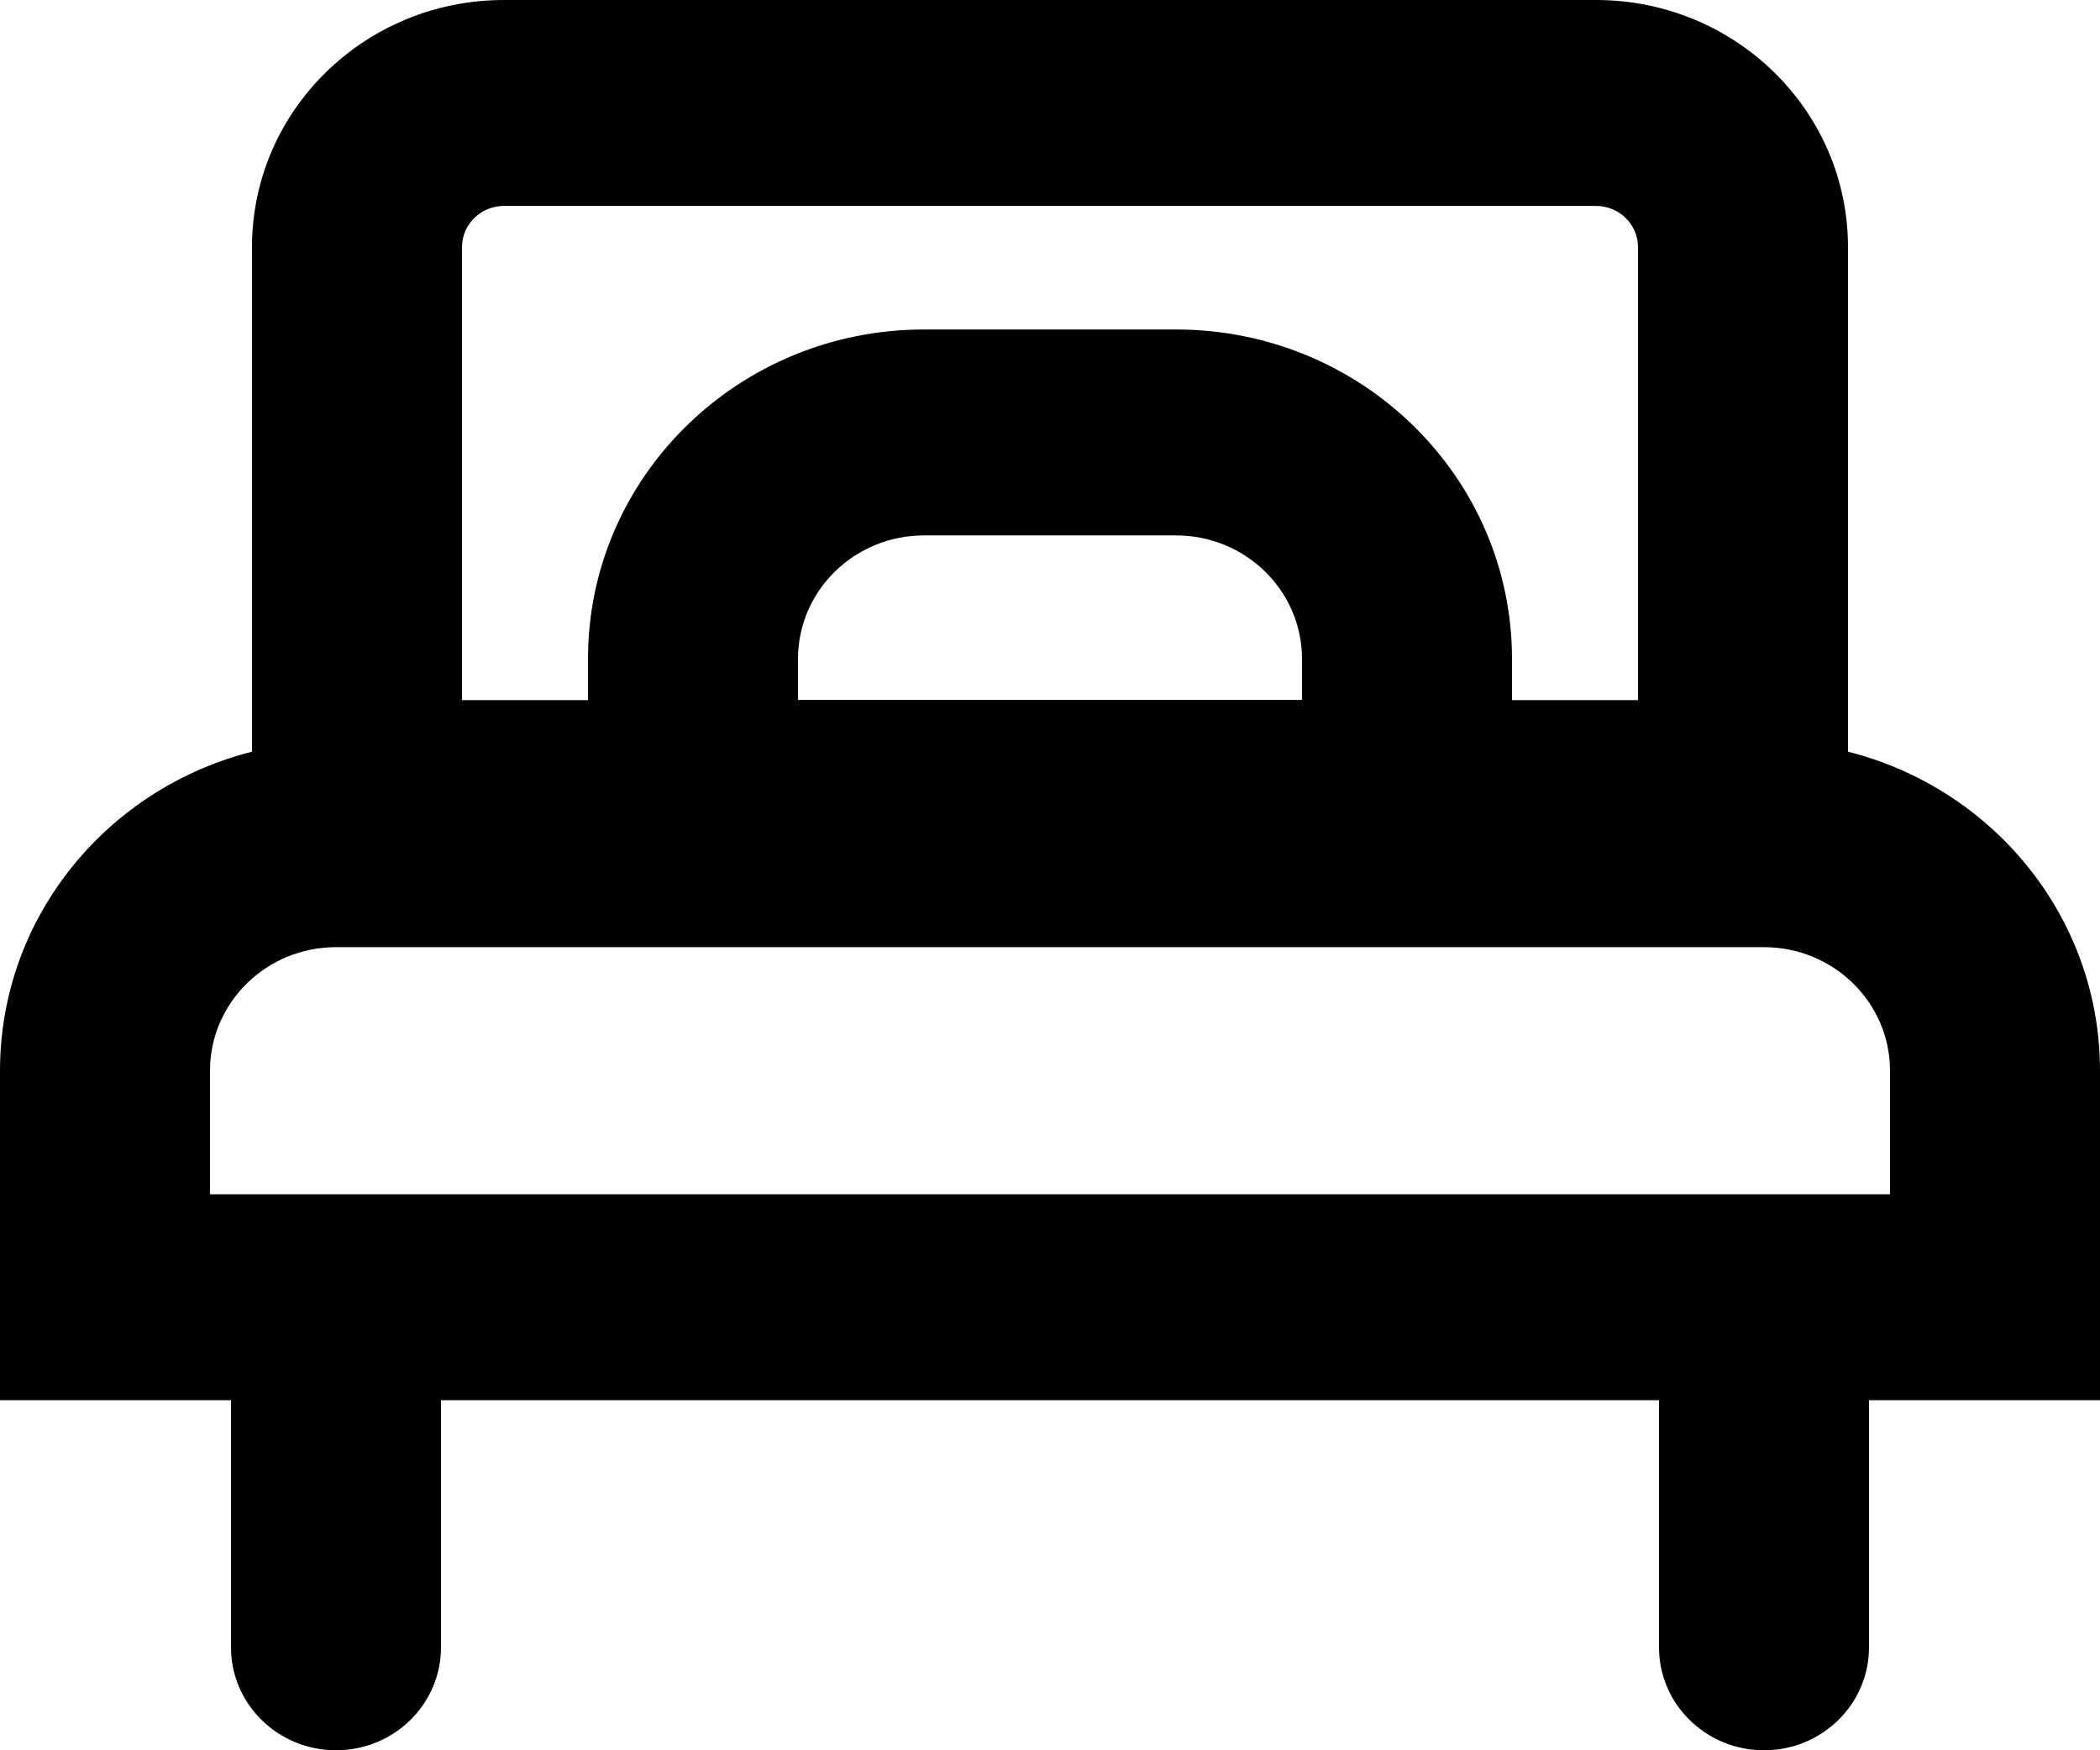
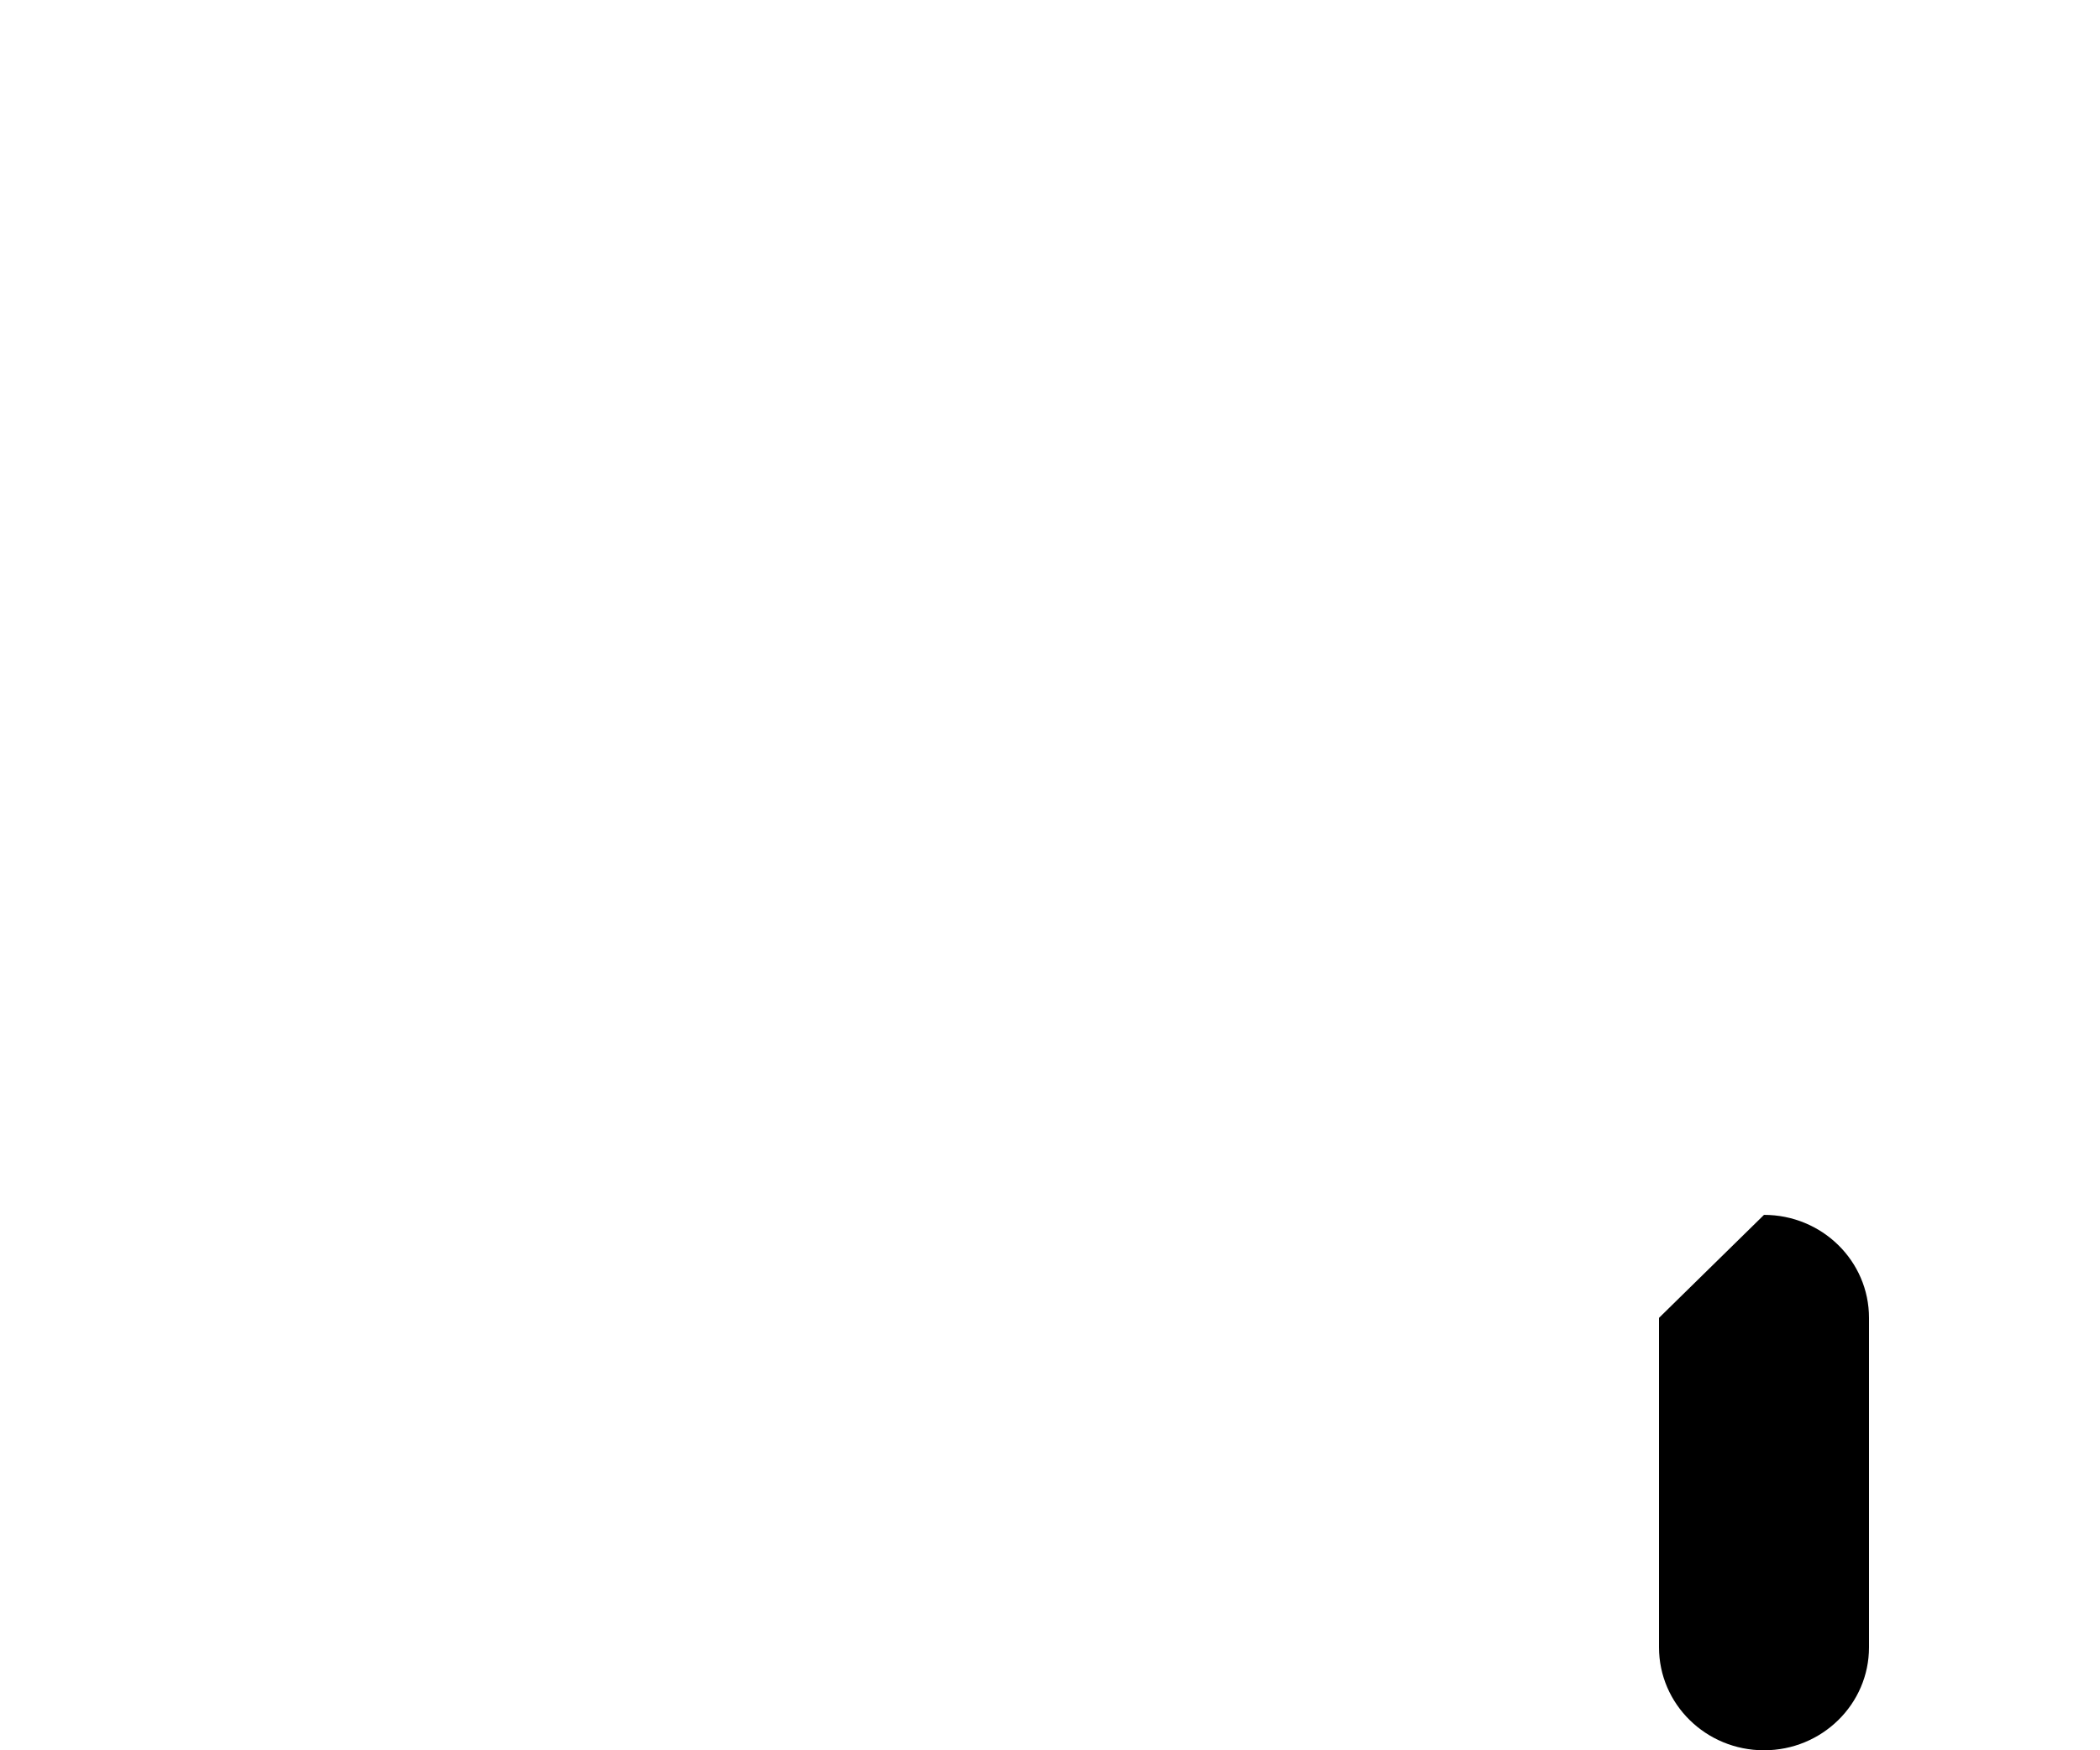
<svg xmlns="http://www.w3.org/2000/svg" width="24" height="20" viewBox="0 0 24 20" fill="none">
-   <path fill-rule="evenodd" clip-rule="evenodd" d="M20.16 10.823H3.84C3.045 10.823 2.4 11.456 2.4 12.235V13.647H21.6V12.235C21.6 11.456 20.955 10.823 20.16 10.823ZM3.84 8.471C1.719 8.471 0 10.156 0 12.235V16H24V12.235C24 10.156 22.281 8.471 20.16 8.471H3.84Z" fill="black" />
-   <path fill-rule="evenodd" clip-rule="evenodd" d="M18.24 2.353H5.76C5.495 2.353 5.28 2.564 5.28 2.824V8H18.72V2.824C18.72 2.564 18.505 2.353 18.24 2.353ZM5.76 0C4.169 0 2.88 1.264 2.88 2.824V10.353H21.12V2.824C21.12 1.264 19.831 0 18.24 0H5.76Z" fill="black" />
-   <path fill-rule="evenodd" clip-rule="evenodd" d="M3.84 13.882C4.503 13.882 5.04 14.409 5.04 15.059V18.823C5.04 19.473 4.503 20 3.84 20C3.177 20 2.64 19.473 2.64 18.823V15.059C2.64 14.409 3.177 13.882 3.84 13.882Z" fill="black" />
-   <path fill-rule="evenodd" clip-rule="evenodd" d="M20.16 13.882C20.823 13.882 21.36 14.409 21.36 15.059V18.823C21.36 19.473 20.823 20 20.16 20C19.497 20 18.96 19.473 18.96 18.823V15.059C18.96 14.409 19.497 13.882 20.16 13.882Z" fill="black" />
-   <path fill-rule="evenodd" clip-rule="evenodd" d="M13.44 6.118H10.56C9.765 6.118 9.12 6.75 9.12 7.529V8H14.88V7.529C14.88 6.75 14.235 6.118 13.44 6.118ZM10.56 3.765C8.439 3.765 6.72 5.45 6.72 7.529V10.353H17.28V7.529C17.28 5.45 15.561 3.765 13.44 3.765H10.56Z" fill="black" />
+   <path fill-rule="evenodd" clip-rule="evenodd" d="M20.16 13.882C20.823 13.882 21.36 14.409 21.36 15.059V18.823C21.36 19.473 20.823 20 20.16 20C19.497 20 18.96 19.473 18.96 18.823V15.059Z" fill="black" />
</svg>